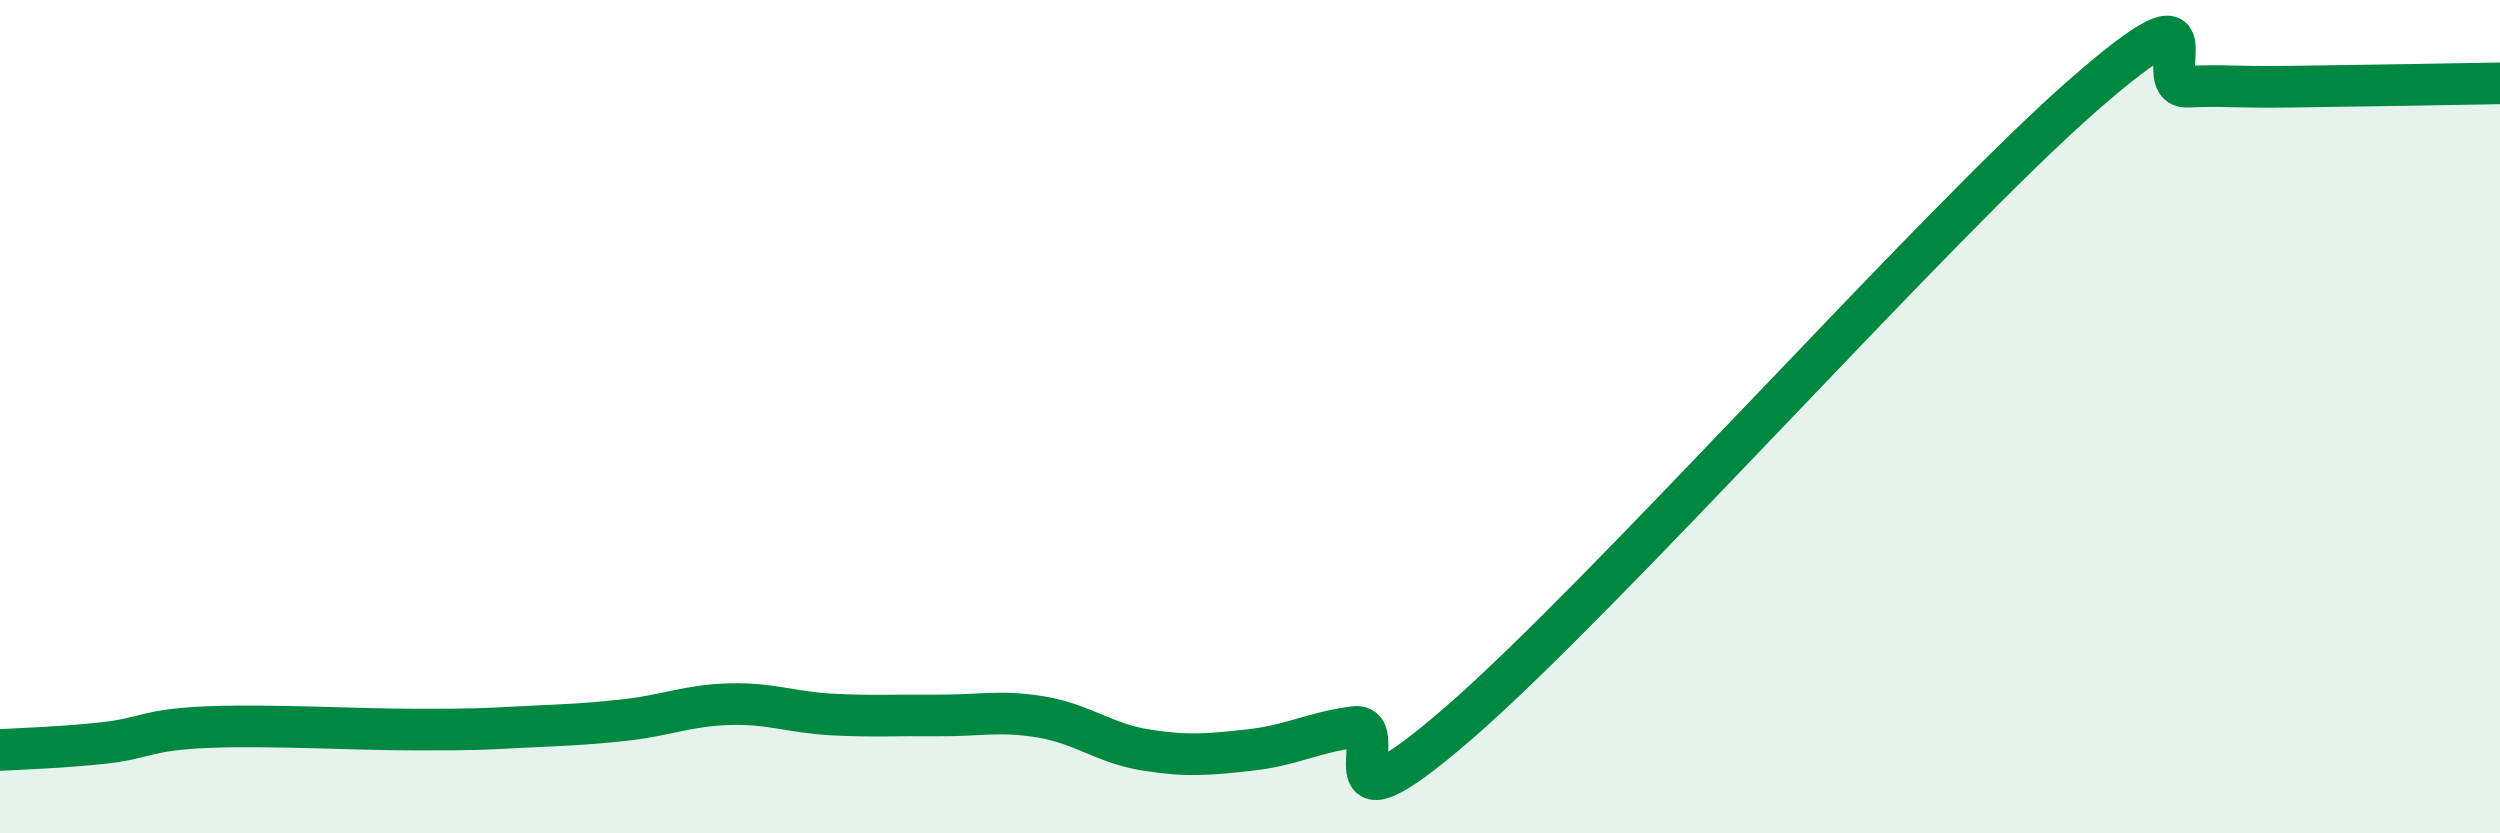
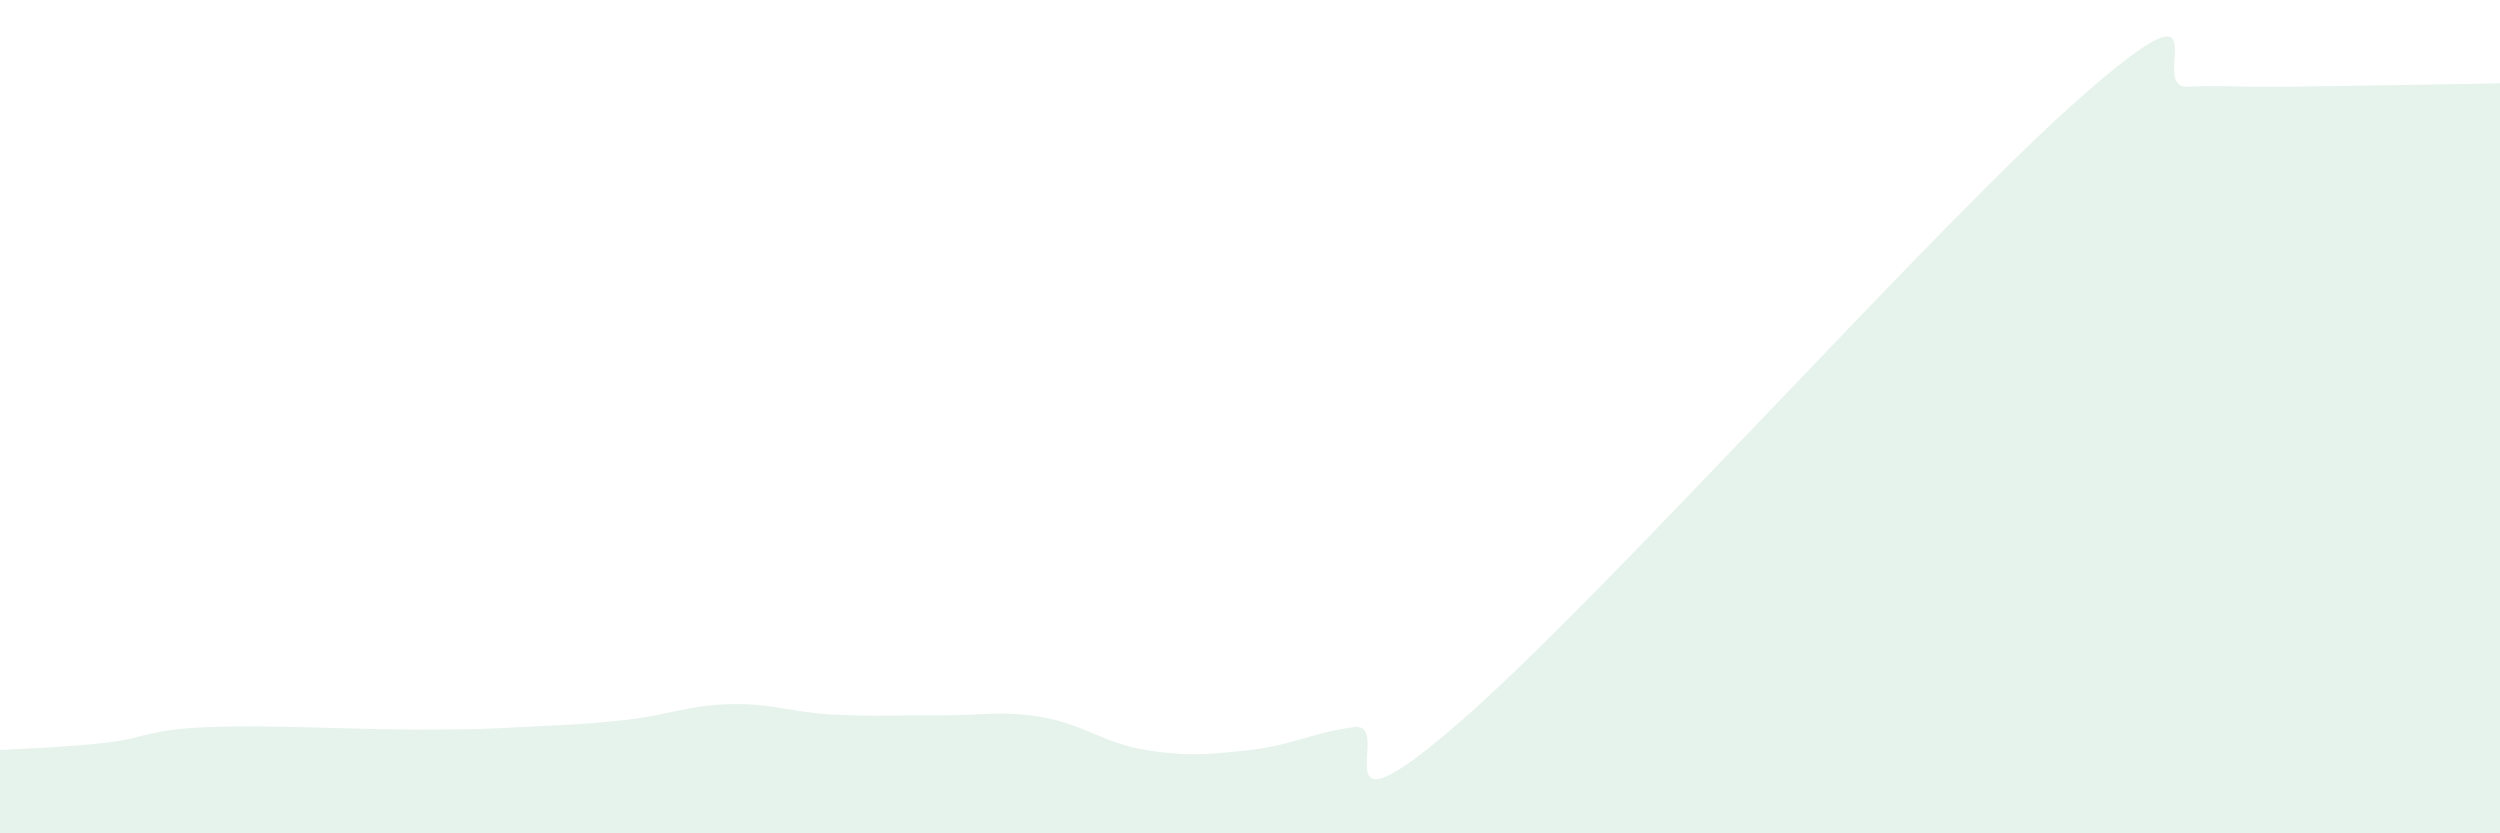
<svg xmlns="http://www.w3.org/2000/svg" width="60" height="20" viewBox="0 0 60 20">
  <path d="M 0,18 C 0.5,17.97 1.5,17.94 2.5,17.83 C 3.5,17.72 3.5,17.51 5,17.45 C 6.5,17.39 8.5,17.51 10,17.51 C 11.5,17.51 11.5,17.5 12.5,17.45 C 13.5,17.4 14,17.39 15,17.28 C 16,17.17 16.5,16.93 17.5,16.9 C 18.5,16.87 19,17.1 20,17.15 C 21,17.2 21.5,17.16 22.5,17.17 C 23.5,17.18 24,17.04 25,17.21 C 26,17.38 26.5,17.84 27.5,18 C 28.5,18.16 29,18.11 30,18 C 31,17.89 31.5,17.58 32.5,17.45 C 33.5,17.32 31.5,20.39 35,17.36 C 38.5,14.33 46.5,5.34 50,2.28 C 53.5,-0.78 51.5,2.12 52.5,2.08 C 53.5,2.04 53.5,2.1 55,2.08 C 56.5,2.06 59,2.02 60,2L60 20L0 20Z" fill="#008740" opacity="0.1" stroke-linecap="round" stroke-linejoin="round" />
-   <path d="M 0,18 C 0.5,17.97 1.5,17.94 2.5,17.83 C 3.5,17.72 3.5,17.51 5,17.45 C 6.5,17.39 8.5,17.51 10,17.51 C 11.5,17.51 11.5,17.5 12.5,17.45 C 13.5,17.4 14,17.39 15,17.28 C 16,17.17 16.5,16.93 17.5,16.9 C 18.5,16.87 19,17.1 20,17.15 C 21,17.2 21.5,17.16 22.5,17.17 C 23.5,17.18 24,17.04 25,17.21 C 26,17.38 26.5,17.84 27.5,18 C 28.5,18.16 29,18.11 30,18 C 31,17.89 31.5,17.58 32.5,17.45 C 33.5,17.32 31.5,20.39 35,17.36 C 38.5,14.33 46.5,5.34 50,2.28 C 53.5,-0.78 51.5,2.12 52.5,2.08 C 53.5,2.04 53.5,2.1 55,2.08 C 56.5,2.06 59,2.02 60,2" stroke="#008740" stroke-width="1" fill="none" stroke-linecap="round" stroke-linejoin="round" />
</svg>